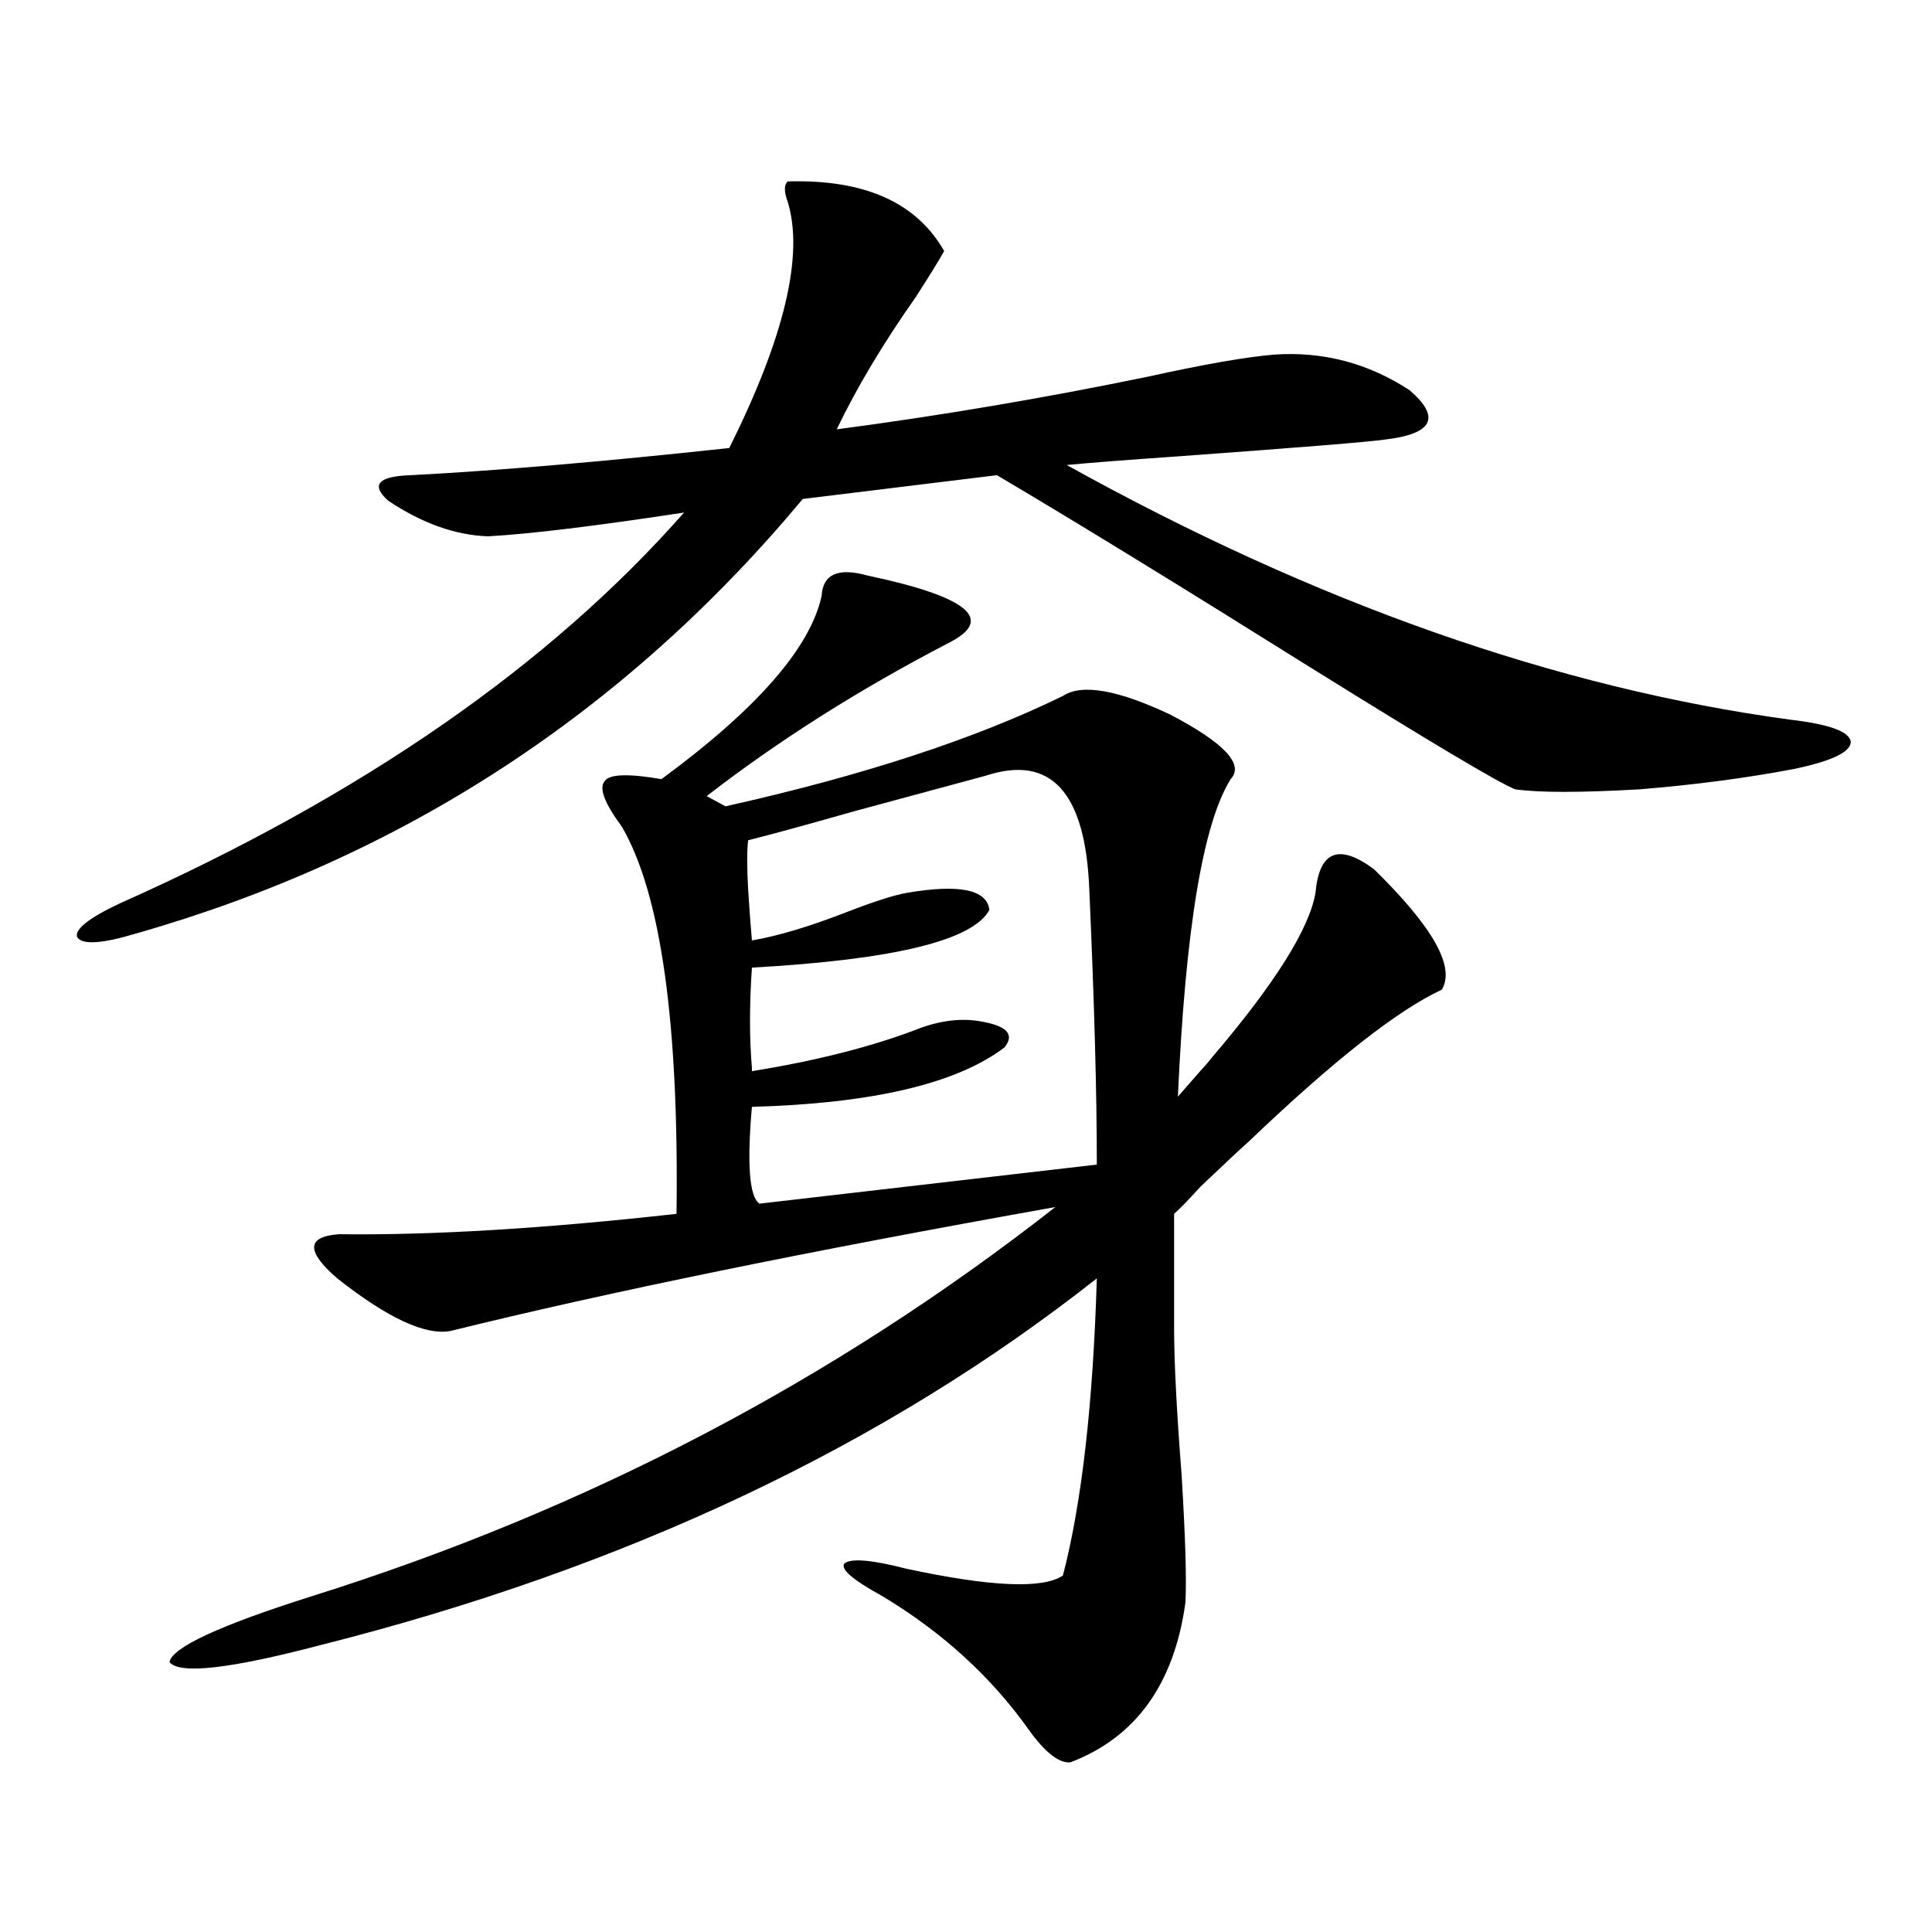
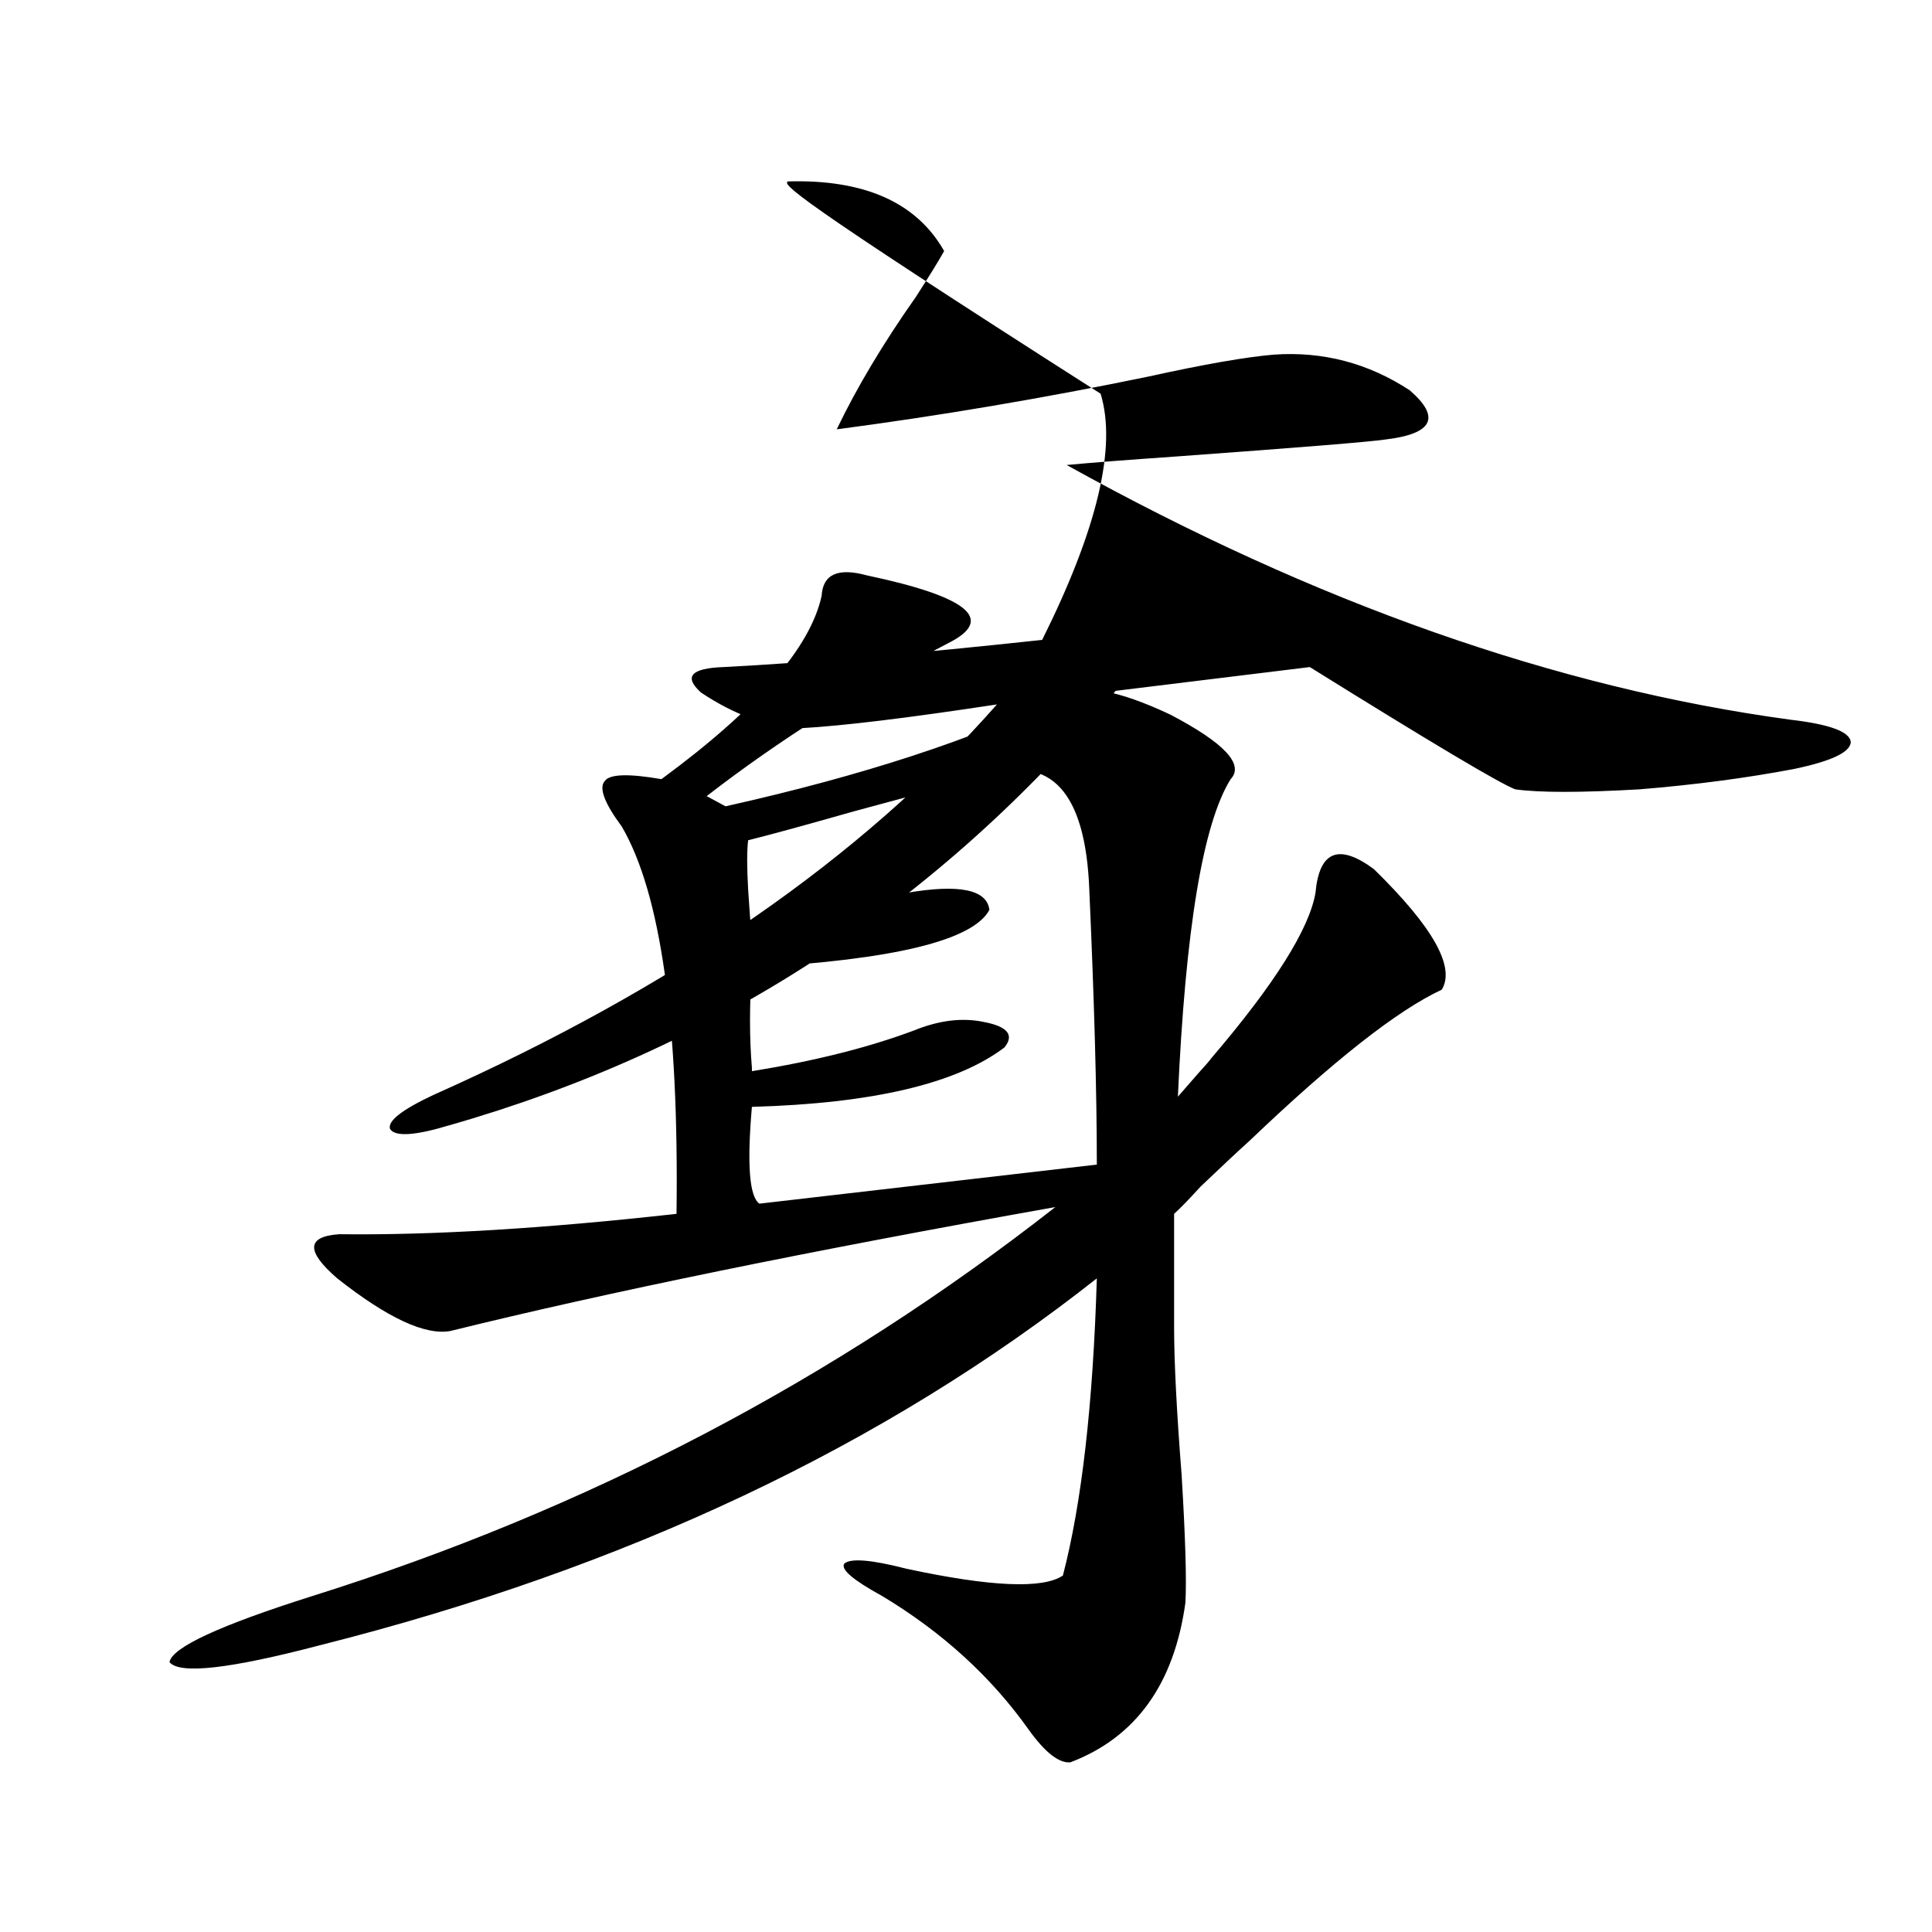
<svg xmlns="http://www.w3.org/2000/svg" version="1.1" id="图层_1" x="0px" y="0px" width="1000px" height="1000px" viewBox="0 0 1000 1000" enable-background="new 0 0 1000 1000" xml:space="preserve">
-   <path d="M407.722,93.906c39.664-1.167,66.66,10.849,80.974,36.035c-2.606,4.696-7.484,12.606-14.634,23.73  c-16.92,24.032-30.578,46.884-40.975,68.555c53.322-7.031,106.979-16.108,160.972-27.246c29.268-6.44,51.051-10.245,65.364-11.426  c25.365-1.758,48.779,4.395,70.242,18.457c16.25,14.063,12.027,22.563-12.683,25.488c-7.805,1.181-43.901,4.106-108.29,8.789  c-25.365,1.758-44.236,3.228-56.584,4.395c128.777,71.493,253.652,115.438,374.625,131.836c20.152,2.349,30.563,6.152,31.219,11.426  c0,5.273-9.756,9.97-29.268,14.063c-24.725,4.696-51.386,8.212-79.998,10.547c-30.578,1.758-52.041,1.758-64.389,0  c-7.805-2.925-43.261-24.019-106.339-63.281c-68.291-42.765-122.283-75.874-161.947-99.316l-100.485,12.305  c-92.36,110.742-207.479,185.751-345.357,225c-17.561,5.273-27.651,5.864-30.243,1.758c-1.311-4.093,6.174-9.956,22.438-17.578  c124.875-55.659,222.099-123.047,291.7-202.148c-46.188,7.031-79.998,11.138-101.461,12.305  c-16.92-0.577-34.146-6.729-51.706-18.457c-9.115-8.198-5.213-12.593,11.707-13.184c44.877-2.335,99.83-7.031,164.874-14.063  c28.612-57.417,38.688-99.894,30.243-127.441C405.771,99.18,405.771,95.664,407.722,93.906z M627.229,547.422  c32.515-38.081,50.396-66.495,53.657-85.254c1.951-21.671,12.027-25.776,30.243-12.305c30.563,29.883,42.271,50.688,35.121,62.402  c-22.773,10.547-55.943,36.626-99.51,78.223c-5.854,5.273-14.313,13.184-25.365,23.73c-5.854,6.454-10.411,11.138-13.658,14.063  v58.887c0,17.578,1.296,43.066,3.902,76.465c1.951,32.231,2.592,54.204,1.951,65.918c-5.854,42.188-25.7,69.722-59.511,82.617  c-5.854,0.577-13.018-4.985-21.463-16.699c-19.512-27.548-44.877-50.688-76.096-69.434c-14.969-8.198-21.463-13.761-19.512-16.699  c3.247-2.925,13.979-2.046,32.194,2.637c43.566,9.366,70.563,10.547,80.974,3.516c9.756-37.491,15.609-88.77,17.561-153.809  c-109.921,86.724-243.896,150.005-401.941,189.844c-46.828,12.305-72.849,15.229-78.047,8.789  c1.296-7.622,26.006-19.048,74.145-34.277c141.78-44.522,269.902-111.621,384.381-201.27  c-128.137,22.852-232.524,44.247-313.163,64.16c-13.018,2.349-32.529-6.729-58.535-27.246  c-16.265-14.063-15.944-21.671,0.976-22.852c48.124,0.591,106.339-2.925,174.63-10.547c1.296-99.015-8.14-165.812-28.292-200.391  c-9.115-12.305-12.042-20.215-8.78-23.73c2.592-3.516,12.348-3.804,29.268-0.879c49.42-36.323,77.071-67.964,82.925-94.922  c0.641-11.124,8.445-14.64,23.414-10.547c52.682,11.138,66.66,22.852,41.95,35.156c-46.188,24.032-87.803,50.399-124.875,79.102  l9.756,5.273c70.883-15.82,129.098-34.854,174.63-57.129c9.756-6.44,28.292-3.214,55.608,9.668  c27.957,14.653,38.368,25.79,31.219,33.398c-14.313,22.852-23.414,77.646-27.316,164.355c2.592-2.925,6.174-7.031,10.731-12.305  C623.646,551.816,625.918,549.18,627.229,547.422z M389.186,572.91c-2.606,29.883-1.311,46.582,3.902,50.098l174.63-20.215  c0-36.914-1.311-84.375-3.902-142.383c-1.951-50.386-19.847-70.011-53.657-58.887c-13.018,3.516-35.776,9.668-68.291,18.457  c-24.725,7.031-42.926,12.017-54.633,14.941c-0.655,5.273-0.655,13.774,0,25.488c0.641,9.97,1.296,18.759,1.951,26.367  c13.658-2.335,30.243-7.319,49.755-14.941c13.658-5.273,23.734-8.487,30.243-9.668c27.316-4.683,41.615-1.758,42.926,8.789  c-8.46,15.82-49.435,25.79-122.924,29.883c-1.311,19.336-1.311,36.626,0,51.855v1.758c32.515-5.273,60.486-12.305,83.9-21.094  c13.003-5.273,25.03-6.729,36.097-4.395c12.348,2.349,15.93,6.743,10.731,13.184C495.189,560.907,451.623,571.152,389.186,572.91z" />
+   <path d="M407.722,93.906c39.664-1.167,66.66,10.849,80.974,36.035c-2.606,4.696-7.484,12.606-14.634,23.73  c-16.92,24.032-30.578,46.884-40.975,68.555c53.322-7.031,106.979-16.108,160.972-27.246c29.268-6.44,51.051-10.245,65.364-11.426  c25.365-1.758,48.779,4.395,70.242,18.457c16.25,14.063,12.027,22.563-12.683,25.488c-7.805,1.181-43.901,4.106-108.29,8.789  c-25.365,1.758-44.236,3.228-56.584,4.395c128.777,71.493,253.652,115.438,374.625,131.836c20.152,2.349,30.563,6.152,31.219,11.426  c0,5.273-9.756,9.97-29.268,14.063c-24.725,4.696-51.386,8.212-79.998,10.547c-30.578,1.758-52.041,1.758-64.389,0  c-7.805-2.925-43.261-24.019-106.339-63.281l-100.485,12.305  c-92.36,110.742-207.479,185.751-345.357,225c-17.561,5.273-27.651,5.864-30.243,1.758c-1.311-4.093,6.174-9.956,22.438-17.578  c124.875-55.659,222.099-123.047,291.7-202.148c-46.188,7.031-79.998,11.138-101.461,12.305  c-16.92-0.577-34.146-6.729-51.706-18.457c-9.115-8.198-5.213-12.593,11.707-13.184c44.877-2.335,99.83-7.031,164.874-14.063  c28.612-57.417,38.688-99.894,30.243-127.441C405.771,99.18,405.771,95.664,407.722,93.906z M627.229,547.422  c32.515-38.081,50.396-66.495,53.657-85.254c1.951-21.671,12.027-25.776,30.243-12.305c30.563,29.883,42.271,50.688,35.121,62.402  c-22.773,10.547-55.943,36.626-99.51,78.223c-5.854,5.273-14.313,13.184-25.365,23.73c-5.854,6.454-10.411,11.138-13.658,14.063  v58.887c0,17.578,1.296,43.066,3.902,76.465c1.951,32.231,2.592,54.204,1.951,65.918c-5.854,42.188-25.7,69.722-59.511,82.617  c-5.854,0.577-13.018-4.985-21.463-16.699c-19.512-27.548-44.877-50.688-76.096-69.434c-14.969-8.198-21.463-13.761-19.512-16.699  c3.247-2.925,13.979-2.046,32.194,2.637c43.566,9.366,70.563,10.547,80.974,3.516c9.756-37.491,15.609-88.77,17.561-153.809  c-109.921,86.724-243.896,150.005-401.941,189.844c-46.828,12.305-72.849,15.229-78.047,8.789  c1.296-7.622,26.006-19.048,74.145-34.277c141.78-44.522,269.902-111.621,384.381-201.27  c-128.137,22.852-232.524,44.247-313.163,64.16c-13.018,2.349-32.529-6.729-58.535-27.246  c-16.265-14.063-15.944-21.671,0.976-22.852c48.124,0.591,106.339-2.925,174.63-10.547c1.296-99.015-8.14-165.812-28.292-200.391  c-9.115-12.305-12.042-20.215-8.78-23.73c2.592-3.516,12.348-3.804,29.268-0.879c49.42-36.323,77.071-67.964,82.925-94.922  c0.641-11.124,8.445-14.64,23.414-10.547c52.682,11.138,66.66,22.852,41.95,35.156c-46.188,24.032-87.803,50.399-124.875,79.102  l9.756,5.273c70.883-15.82,129.098-34.854,174.63-57.129c9.756-6.44,28.292-3.214,55.608,9.668  c27.957,14.653,38.368,25.79,31.219,33.398c-14.313,22.852-23.414,77.646-27.316,164.355c2.592-2.925,6.174-7.031,10.731-12.305  C623.646,551.816,625.918,549.18,627.229,547.422z M389.186,572.91c-2.606,29.883-1.311,46.582,3.902,50.098l174.63-20.215  c0-36.914-1.311-84.375-3.902-142.383c-1.951-50.386-19.847-70.011-53.657-58.887c-13.018,3.516-35.776,9.668-68.291,18.457  c-24.725,7.031-42.926,12.017-54.633,14.941c-0.655,5.273-0.655,13.774,0,25.488c0.641,9.97,1.296,18.759,1.951,26.367  c13.658-2.335,30.243-7.319,49.755-14.941c13.658-5.273,23.734-8.487,30.243-9.668c27.316-4.683,41.615-1.758,42.926,8.789  c-8.46,15.82-49.435,25.79-122.924,29.883c-1.311,19.336-1.311,36.626,0,51.855v1.758c32.515-5.273,60.486-12.305,83.9-21.094  c13.003-5.273,25.03-6.729,36.097-4.395c12.348,2.349,15.93,6.743,10.731,13.184C495.189,560.907,451.623,571.152,389.186,572.91z" />
</svg>